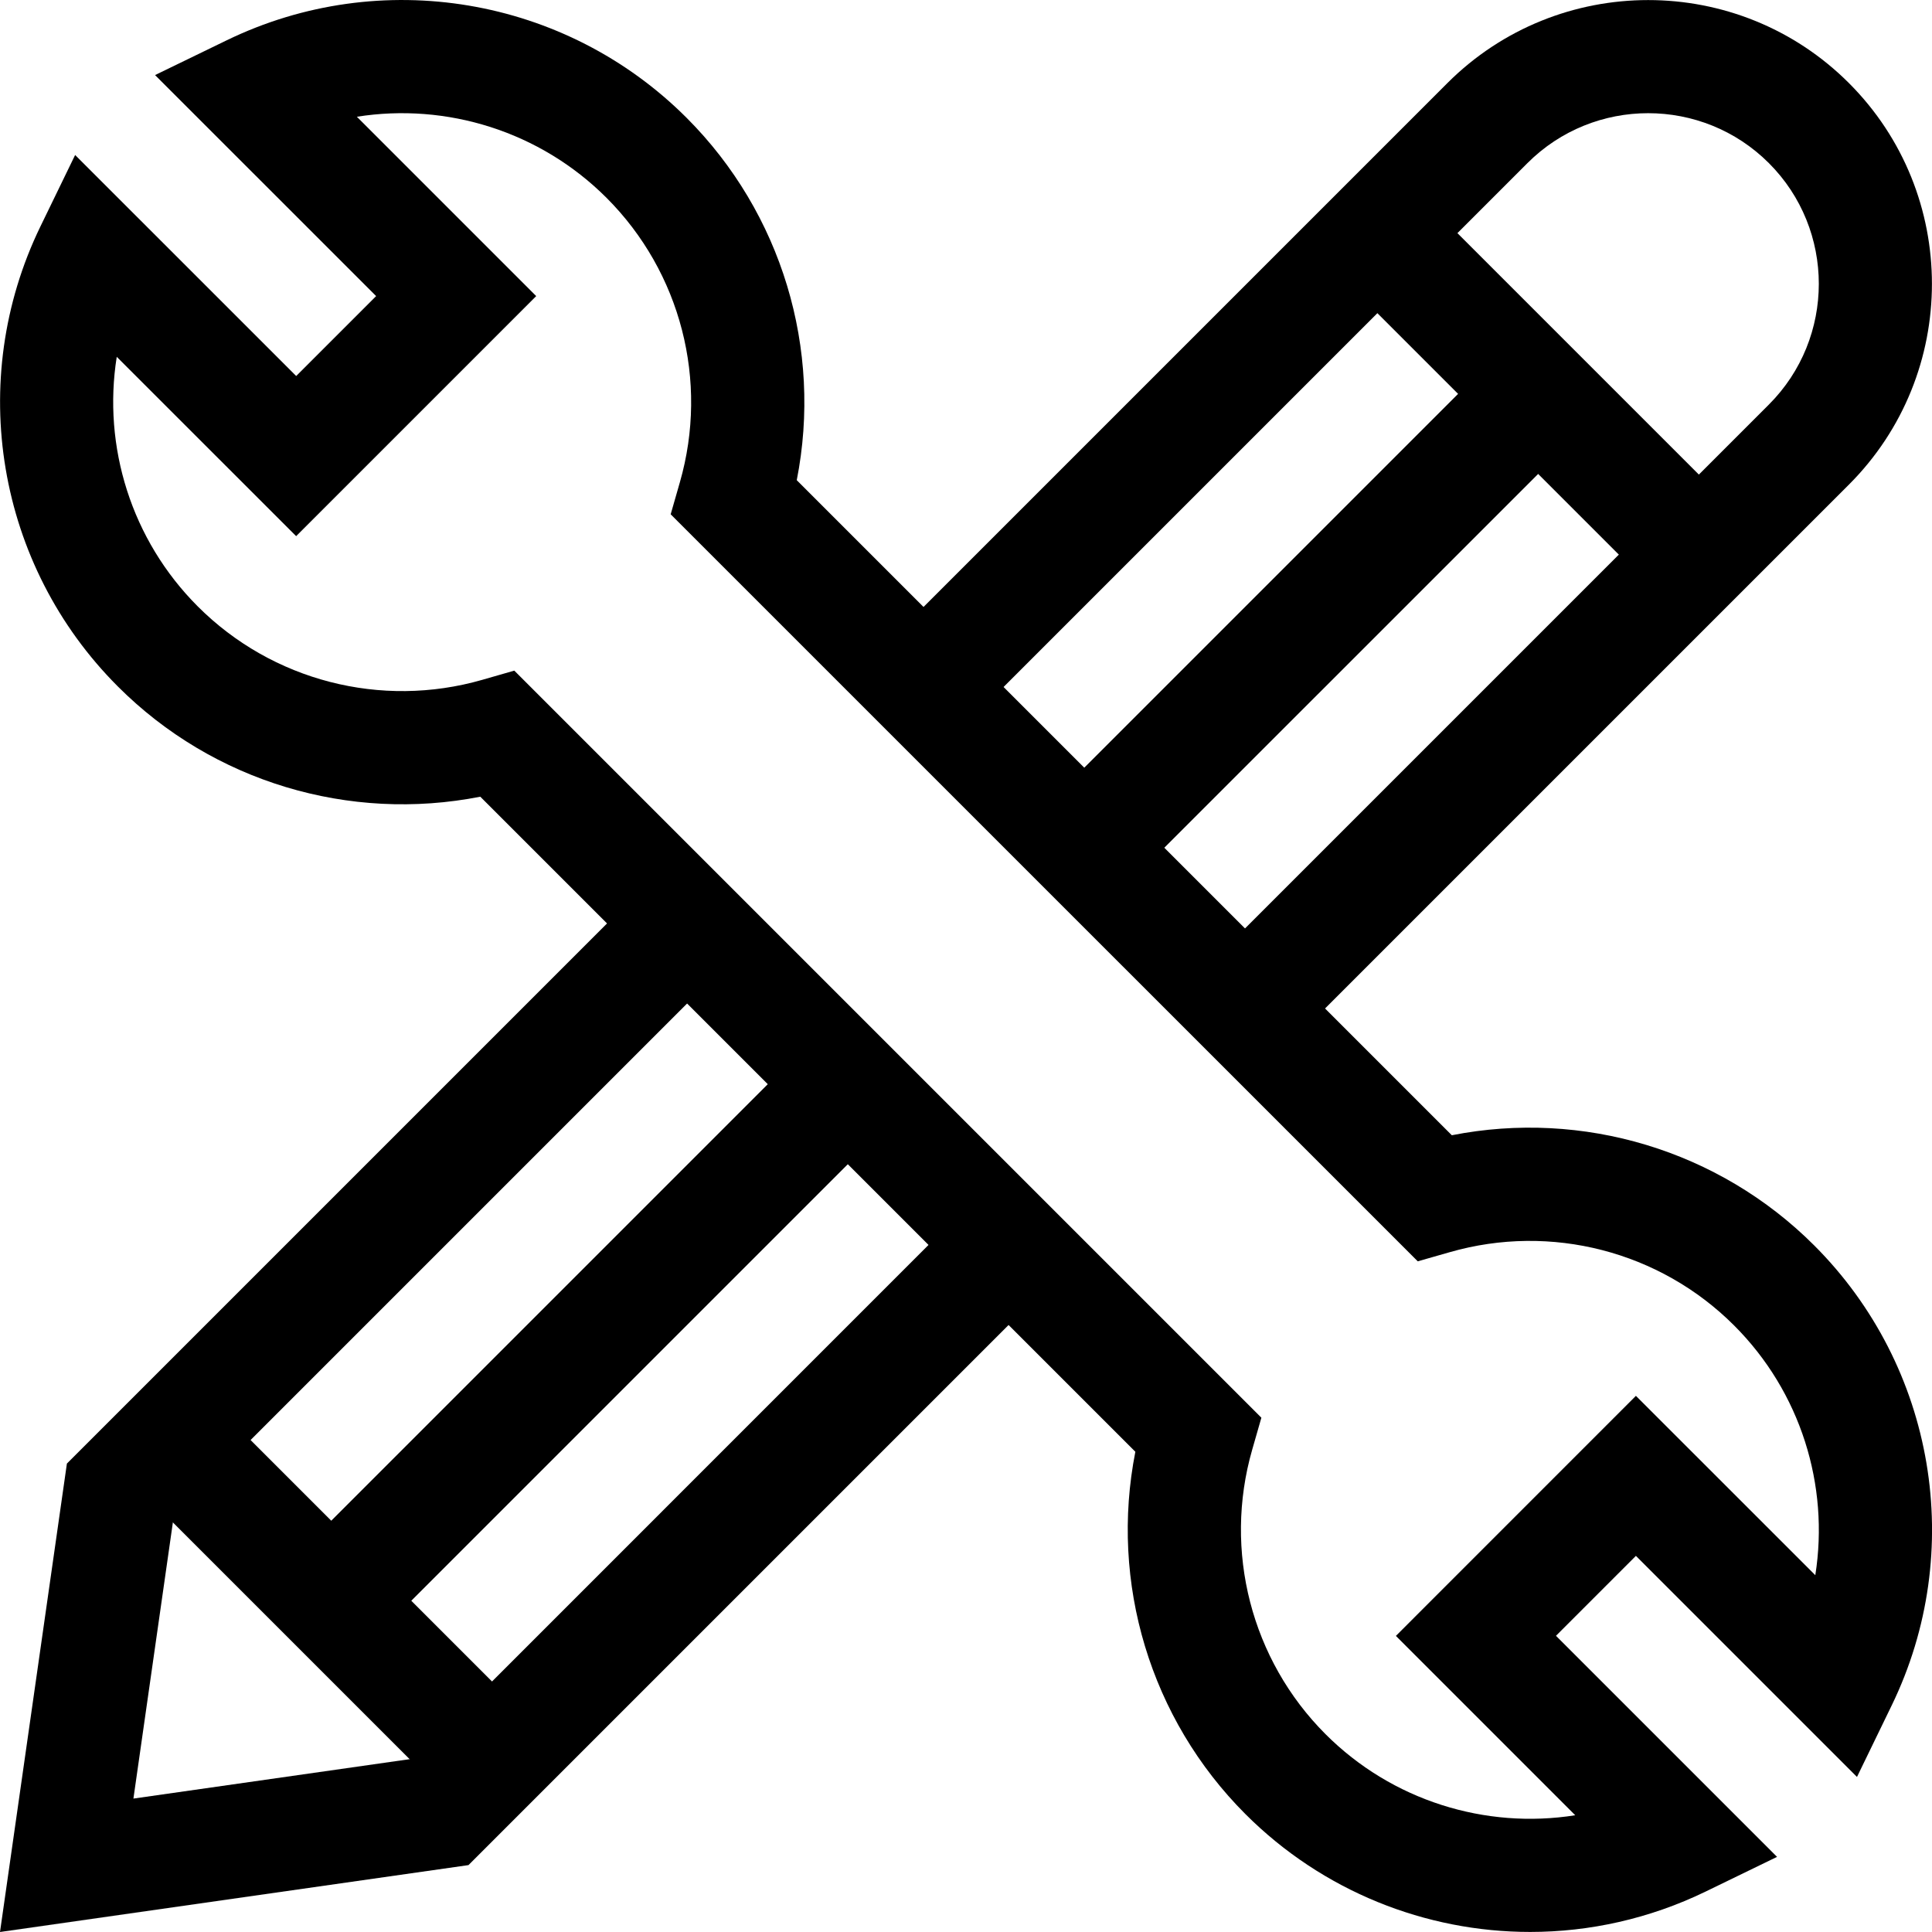
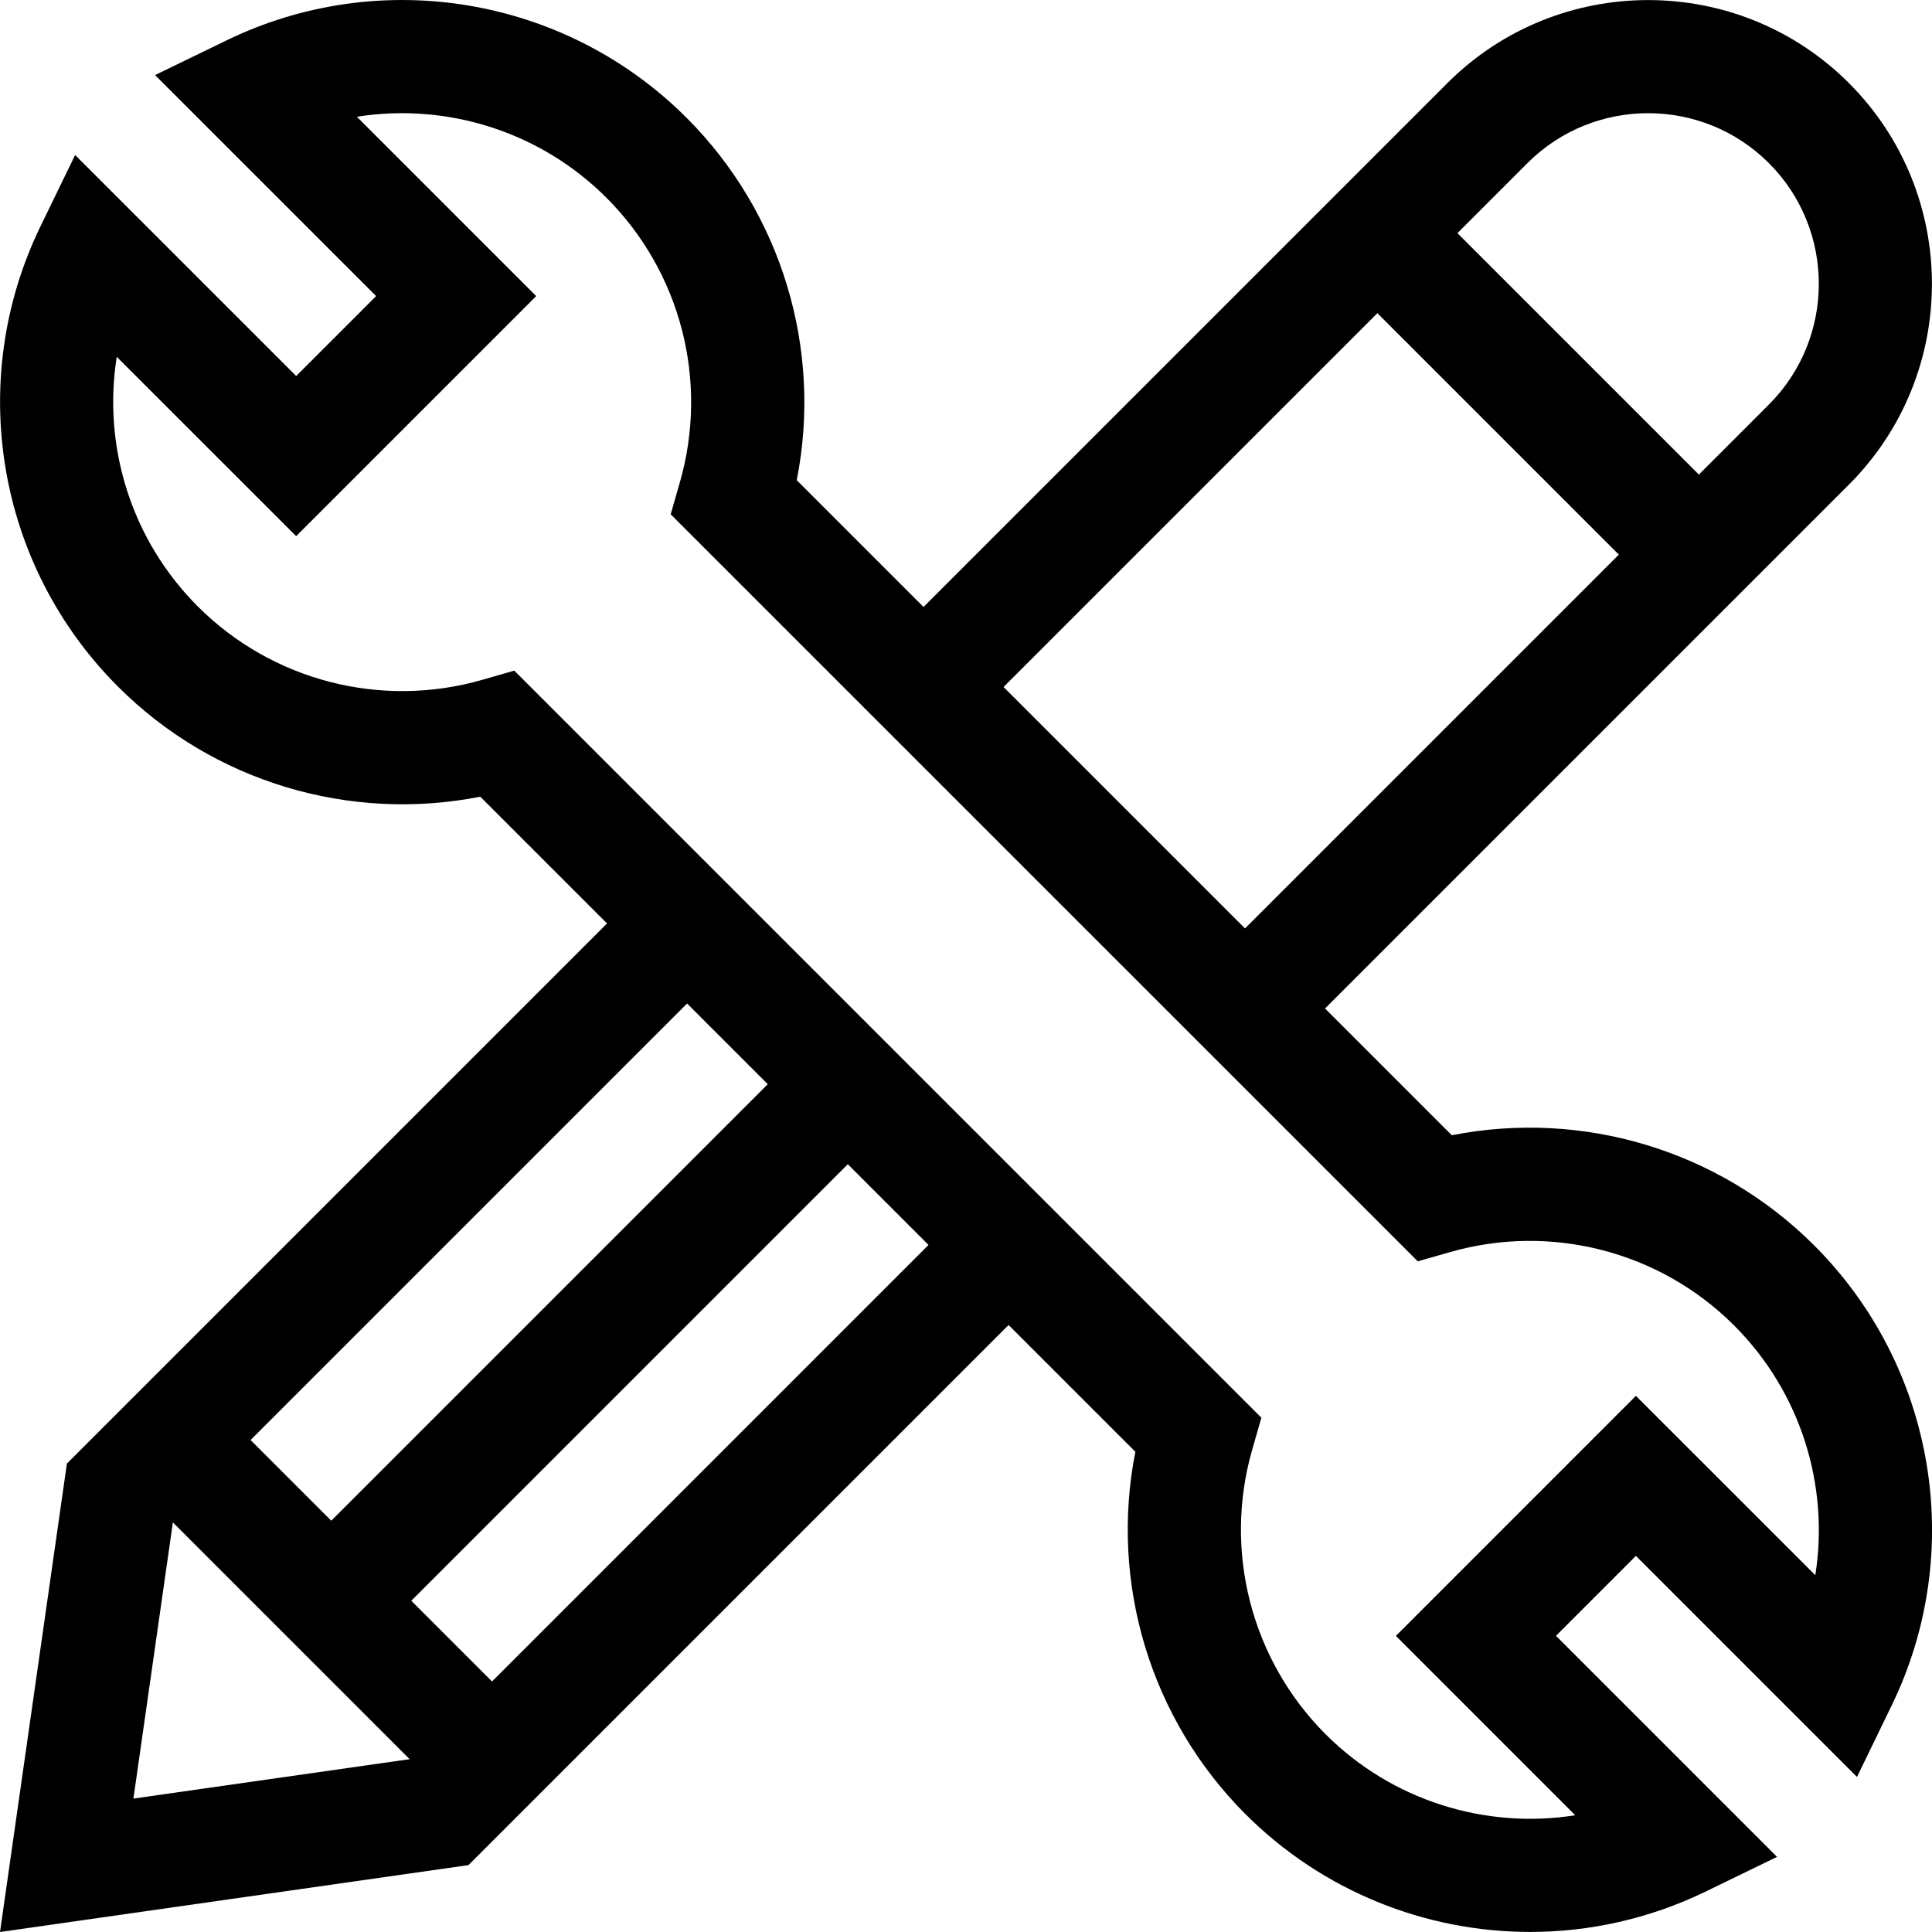
<svg xmlns="http://www.w3.org/2000/svg" width="35" height="35" viewBox="0 0 35 35" fill="none">
  <g clip-path="url(#clip0_1377_10647)">
    <path d="M3.814 25.362L2.364 26.812L8.188 32.636L9.638 31.186L3.814 25.362Z" fill="black" />
    <path d="M25.678 3.499L24.228 4.949L30.052 10.773L31.502 9.323L25.678 3.499Z" fill="black" />
    <path d="M0 35L1.212 26.514L11.722 16.004L13.172 17.455L3.146 27.481L2.417 32.583L7.52 31.855L17.546 21.828L18.996 23.279L8.487 33.788L0 35Z" fill="black" />
    <path d="M23.279 18.995L21.829 17.545L32.045 7.329C33.251 6.123 33.251 4.161 32.045 2.955C30.839 1.749 28.877 1.749 27.671 2.955L17.455 13.171L16.005 11.721L26.221 1.505C28.227 -0.5 31.49 -0.5 33.495 1.505C35.5 3.51 35.5 6.774 33.495 8.779L23.279 18.995Z" fill="black" />
    <path d="M27.72 34.999C25.828 34.999 23.961 34.263 22.563 32.865C20.837 31.139 20.1 28.671 20.568 26.3L8.701 14.433C6.329 14.9 3.861 14.164 2.136 12.437C-0.059 10.243 -0.623 6.894 0.732 4.103L1.361 2.808L5.366 6.812L6.814 5.364L2.809 1.36L4.105 0.731C6.895 -0.624 10.244 -0.06 12.438 2.134C14.164 3.86 14.902 6.328 14.434 8.699L26.301 20.566C28.672 20.099 31.14 20.836 32.866 22.562C35.061 24.756 35.625 28.105 34.27 30.895L33.641 32.191L29.636 28.186L28.188 29.634L32.193 33.639L30.898 34.268C29.885 34.759 28.798 34.999 27.721 34.999L27.72 34.999ZM9.317 12.149L22.851 25.683L22.684 26.265C22.159 28.096 22.668 30.07 24.013 31.416C25.219 32.622 26.911 33.142 28.537 32.885L25.288 29.636L29.636 25.287L32.886 28.536C33.143 26.91 32.622 25.218 31.416 24.013C30.071 22.667 28.097 22.158 26.265 22.684L25.684 22.85L12.15 9.317L12.317 8.735C12.843 6.904 12.334 4.93 10.988 3.584C9.782 2.378 8.09 1.857 6.465 2.115L9.714 5.364L5.365 9.713L2.115 6.464C1.857 8.089 2.378 9.781 3.584 10.987C4.93 12.333 6.904 12.842 8.736 12.316L9.317 12.149H9.317Z" fill="black" />
-     <path d="M27.14 6.41L18.917 14.633L20.367 16.083L28.59 7.861L27.14 6.41Z" fill="black" />
    <path d="M14.634 18.916L5.277 28.273L6.727 29.723L16.084 20.366L14.634 18.916Z" fill="black" />
  </g>
  <defs>
    <clipPath id="clip0_1377_10647">
      <rect width="35.001" height="35" fill="white" />
    </clipPath>
  </defs>
</svg>